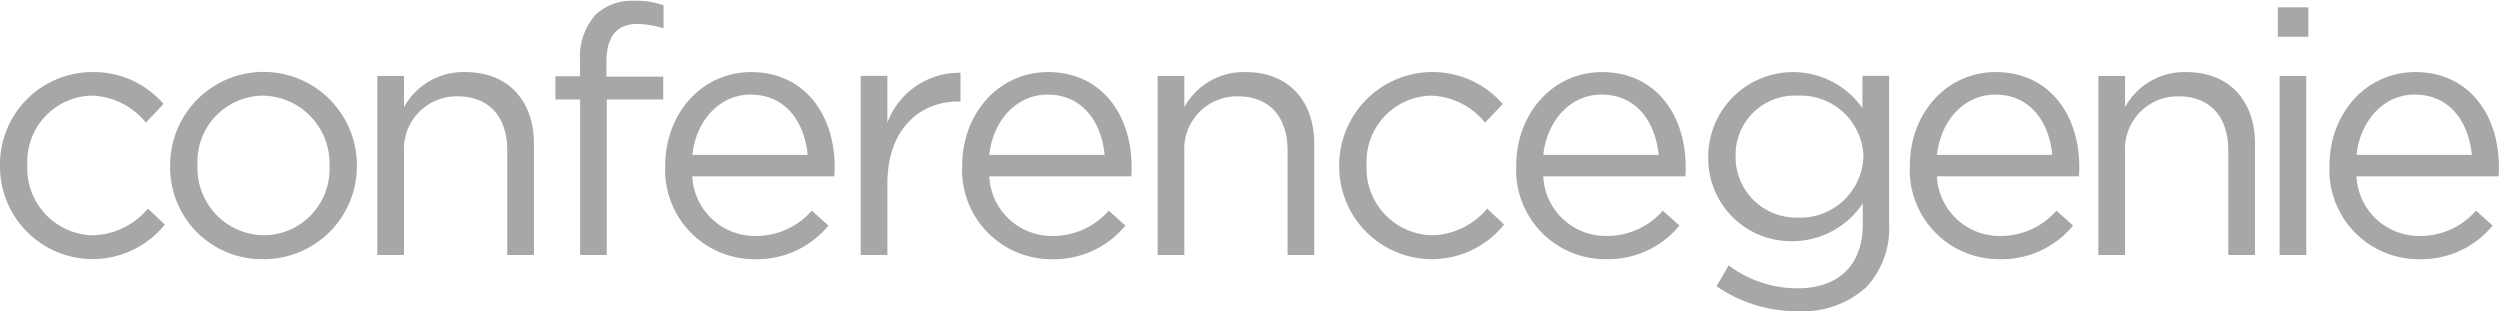
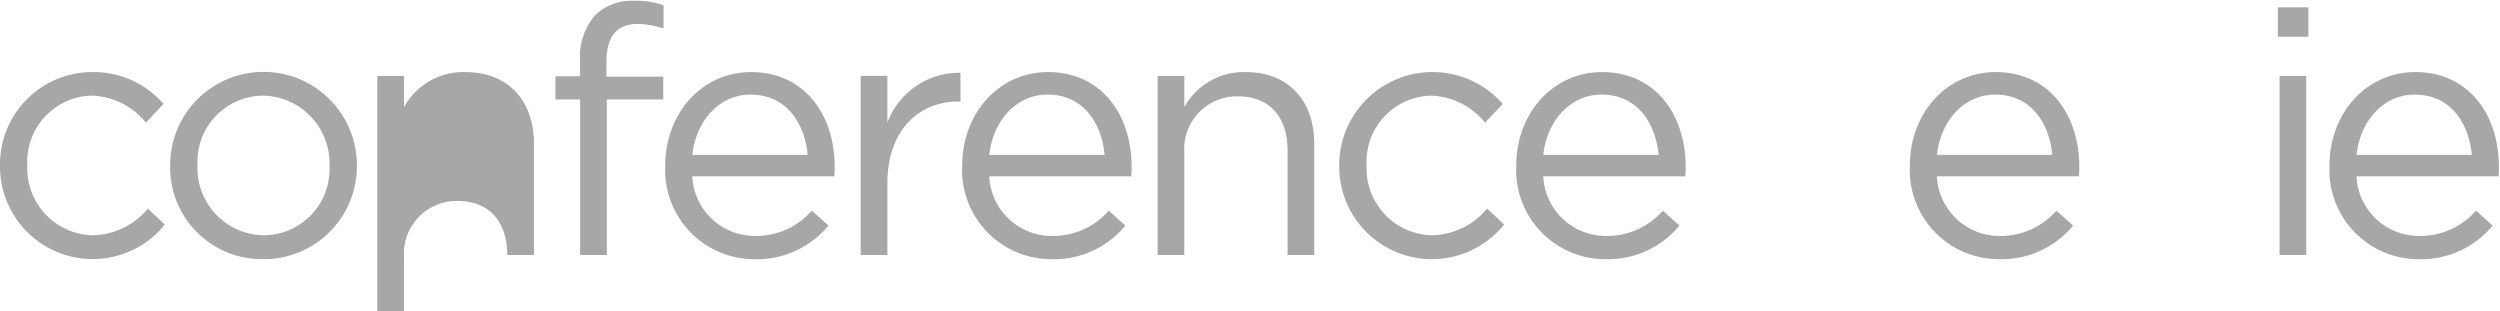
<svg xmlns="http://www.w3.org/2000/svg" width="201.341" height="25.06" viewBox="0 0 201.341 25.06">
  <defs>
    <clipPath id="a">
      <rect width="201.341" height="25.06" fill="none" />
    </clipPath>
  </defs>
  <g clip-path="url(#a)">
    <path d="M0,44.5v-.056a7.437,7.437,0,0,1,7.395-7.534,7.438,7.438,0,0,1,5.776,2.567l-1.423,1.507a5.825,5.825,0,0,0-4.381-2.176A5.323,5.323,0,0,0,2.2,44.39v.056a5.39,5.39,0,0,0,5.3,5.609,5.954,5.954,0,0,0,4.409-2.149l1.367,1.283A7.463,7.463,0,0,1,0,44.5" transform="translate(0 -31.106)" fill="#a7a7a7" />
    <path d="M87.106,44.5v-.056a7.52,7.52,0,0,1,15.04-.056v.056a7.49,7.49,0,0,1-7.562,7.534A7.39,7.39,0,0,1,87.106,44.5m12.836,0v-.056a5.459,5.459,0,0,0-5.357-5.636A5.324,5.324,0,0,0,89.31,44.39v.056a5.412,5.412,0,0,0,5.33,5.609,5.323,5.323,0,0,0,5.3-5.553" transform="translate(-73.404 -31.106)" fill="#a7a7a7" />
-     <path d="M193.193,37.219h2.149V39.73a5.463,5.463,0,0,1,4.939-2.818c3.488,0,5.525,2.344,5.525,5.776v8.957h-2.149V43.218c0-2.679-1.451-4.353-3.99-4.353a4.245,4.245,0,0,0-4.325,4.52v8.259h-2.149V37.219" transform="translate(-162.804 -31.106)" fill="#a7a7a7" />
+     <path d="M193.193,37.219h2.149V39.73a5.463,5.463,0,0,1,4.939-2.818c3.488,0,5.525,2.344,5.525,5.776v8.957h-2.149c0-2.679-1.451-4.353-3.99-4.353a4.245,4.245,0,0,0-4.325,4.52v8.259h-2.149V37.219" transform="translate(-162.804 -31.106)" fill="#a7a7a7" />
    <path d="M286.363,8.32h-1.981V6.451h1.981V5.2a5.092,5.092,0,0,1,1.256-3.711,4.248,4.248,0,0,1,3.1-1.116,6.522,6.522,0,0,1,2.372.363V2.6A7.162,7.162,0,0,0,291,2.238c-1.674,0-2.511,1-2.511,3.069V6.479h4.576V8.32h-4.548V20.849h-2.148V8.32" transform="translate(-239.649 -0.31)" fill="#a7a7a7" />
    <path d="M347.872,50.111a5.971,5.971,0,0,0,4.548-2.037l1.339,1.2a7.446,7.446,0,0,1-5.944,2.706,7.178,7.178,0,0,1-7.2-7.534c0-4.186,2.93-7.534,6.92-7.534,4.269,0,6.725,3.4,6.725,7.645,0,.2,0,.419-.028.753H342.794a5.042,5.042,0,0,0,5.079,4.8m4.213-6.53c-.251-2.623-1.758-4.855-4.6-4.855-2.484,0-4.381,2.065-4.688,4.855Z" transform="translate(-287.039 -31.107)" fill="#a7a7a7" />
    <path d="M440.674,37.489h2.149v3.767a6.177,6.177,0,0,1,5.888-4.018v2.316h-.167c-3.153,0-5.72,2.26-5.72,6.613v5.748h-2.149Z" transform="translate(-371.357 -31.377)" fill="#a7a7a7" />
    <path d="M499.91,50.111a5.97,5.97,0,0,0,4.548-2.037l1.339,1.2a7.446,7.446,0,0,1-5.944,2.706,7.178,7.178,0,0,1-7.2-7.534c0-4.186,2.93-7.534,6.92-7.534,4.269,0,6.725,3.4,6.725,7.645,0,.2,0,.419-.028.753H494.832a5.042,5.042,0,0,0,5.079,4.8m4.213-6.53c-.251-2.623-1.758-4.855-4.6-4.855-2.483,0-4.381,2.065-4.688,4.855Z" transform="translate(-415.162 -31.107)" fill="#a7a7a7" />
    <path d="M592.71,37.219h2.149V39.73a5.463,5.463,0,0,1,4.939-2.818c3.488,0,5.525,2.344,5.525,5.776v8.957h-2.149V43.218c0-2.679-1.451-4.353-3.99-4.353a4.244,4.244,0,0,0-4.325,4.52v8.259H592.71Z" transform="translate(-499.478 -31.106)" fill="#a7a7a7" />
    <path d="M685.671,44.5v-.056a7.514,7.514,0,0,1,13.171-4.967l-1.423,1.507a5.825,5.825,0,0,0-4.381-2.176,5.324,5.324,0,0,0-5.162,5.581v.056a5.39,5.39,0,0,0,5.3,5.609,5.953,5.953,0,0,0,4.409-2.149l1.367,1.283A7.463,7.463,0,0,1,685.671,44.5" transform="translate(-577.817 -31.106)" fill="#a7a7a7" />
    <path d="M783.582,50.111a5.971,5.971,0,0,0,4.548-2.037l1.339,1.2a7.446,7.446,0,0,1-5.943,2.706,7.178,7.178,0,0,1-7.2-7.534c0-4.186,2.93-7.534,6.92-7.534,4.269,0,6.725,3.4,6.725,7.645,0,.2,0,.419-.028.753H778.5a5.042,5.042,0,0,0,5.078,4.8m4.214-6.53c-.251-2.623-1.758-4.855-4.6-4.855-2.483,0-4.381,2.065-4.688,4.855Z" transform="translate(-654.213 -31.107)" fill="#a7a7a7" />
-     <path d="M875.278,54.156l.977-1.674a9.216,9.216,0,0,0,5.553,1.842c3.181,0,5.246-1.758,5.246-5.135v-1.7a6.839,6.839,0,0,1-5.664,3.042,6.671,6.671,0,0,1-6.781-6.753V43.72a6.83,6.83,0,0,1,12.417-3.906v-2.6h2.149V49.134a6.949,6.949,0,0,1-1.842,5.106,7.585,7.585,0,0,1-5.5,1.925,11.311,11.311,0,0,1-6.557-2.009m11.831-10.408v-.056a5.054,5.054,0,0,0-5.3-4.883,4.771,4.771,0,0,0-4.995,4.855v.056a4.883,4.883,0,0,0,4.995,4.911,5.091,5.091,0,0,0,5.3-4.883" transform="translate(-737.034 -31.106)" fill="#a7a7a7" />
    <path d="M985.112,50.111a5.971,5.971,0,0,0,4.548-2.037l1.339,1.2a7.446,7.446,0,0,1-5.944,2.706,7.178,7.178,0,0,1-7.2-7.534c0-4.186,2.93-7.534,6.92-7.534,4.269,0,6.725,3.4,6.725,7.645,0,.2,0,.419-.028.753H980.034a5.042,5.042,0,0,0,5.078,4.8m4.214-6.53c-.251-2.623-1.758-4.855-4.6-4.855-2.483,0-4.381,2.065-4.688,4.855Z" transform="translate(-824.042 -31.107)" fill="#a7a7a7" />
-     <path d="M1074.364,37.219h2.149V39.73a5.463,5.463,0,0,1,4.939-2.818c3.488,0,5.525,2.344,5.525,5.776v8.957h-2.149V43.218c0-2.679-1.451-4.353-3.99-4.353a4.245,4.245,0,0,0-4.325,4.52v8.259h-2.149Z" transform="translate(-905.369 -31.106)" fill="#a7a7a7" />
  </g>
  <path d="M1166.261,3.738h2.455V6.11h-2.455Zm.14,5.525h2.149V23.689H1166.4Z" transform="translate(-982.811 -3.15)" fill="#a7a7a7" />
  <g clip-path="url(#a)">
    <path d="M1199.947,50.111a5.97,5.97,0,0,0,4.548-2.037l1.34,1.2a7.446,7.446,0,0,1-5.943,2.706,7.178,7.178,0,0,1-7.2-7.534c0-4.186,2.93-7.534,6.92-7.534,4.269,0,6.725,3.4,6.725,7.645,0,.2,0,.419-.028.753h-11.441a5.042,5.042,0,0,0,5.078,4.8m4.213-6.53c-.251-2.623-1.758-4.855-4.6-4.855-2.483,0-4.381,2.065-4.688,4.855Z" transform="translate(-1005.085 -31.107)" fill="#a7a7a7" />
  </g>
</svg>